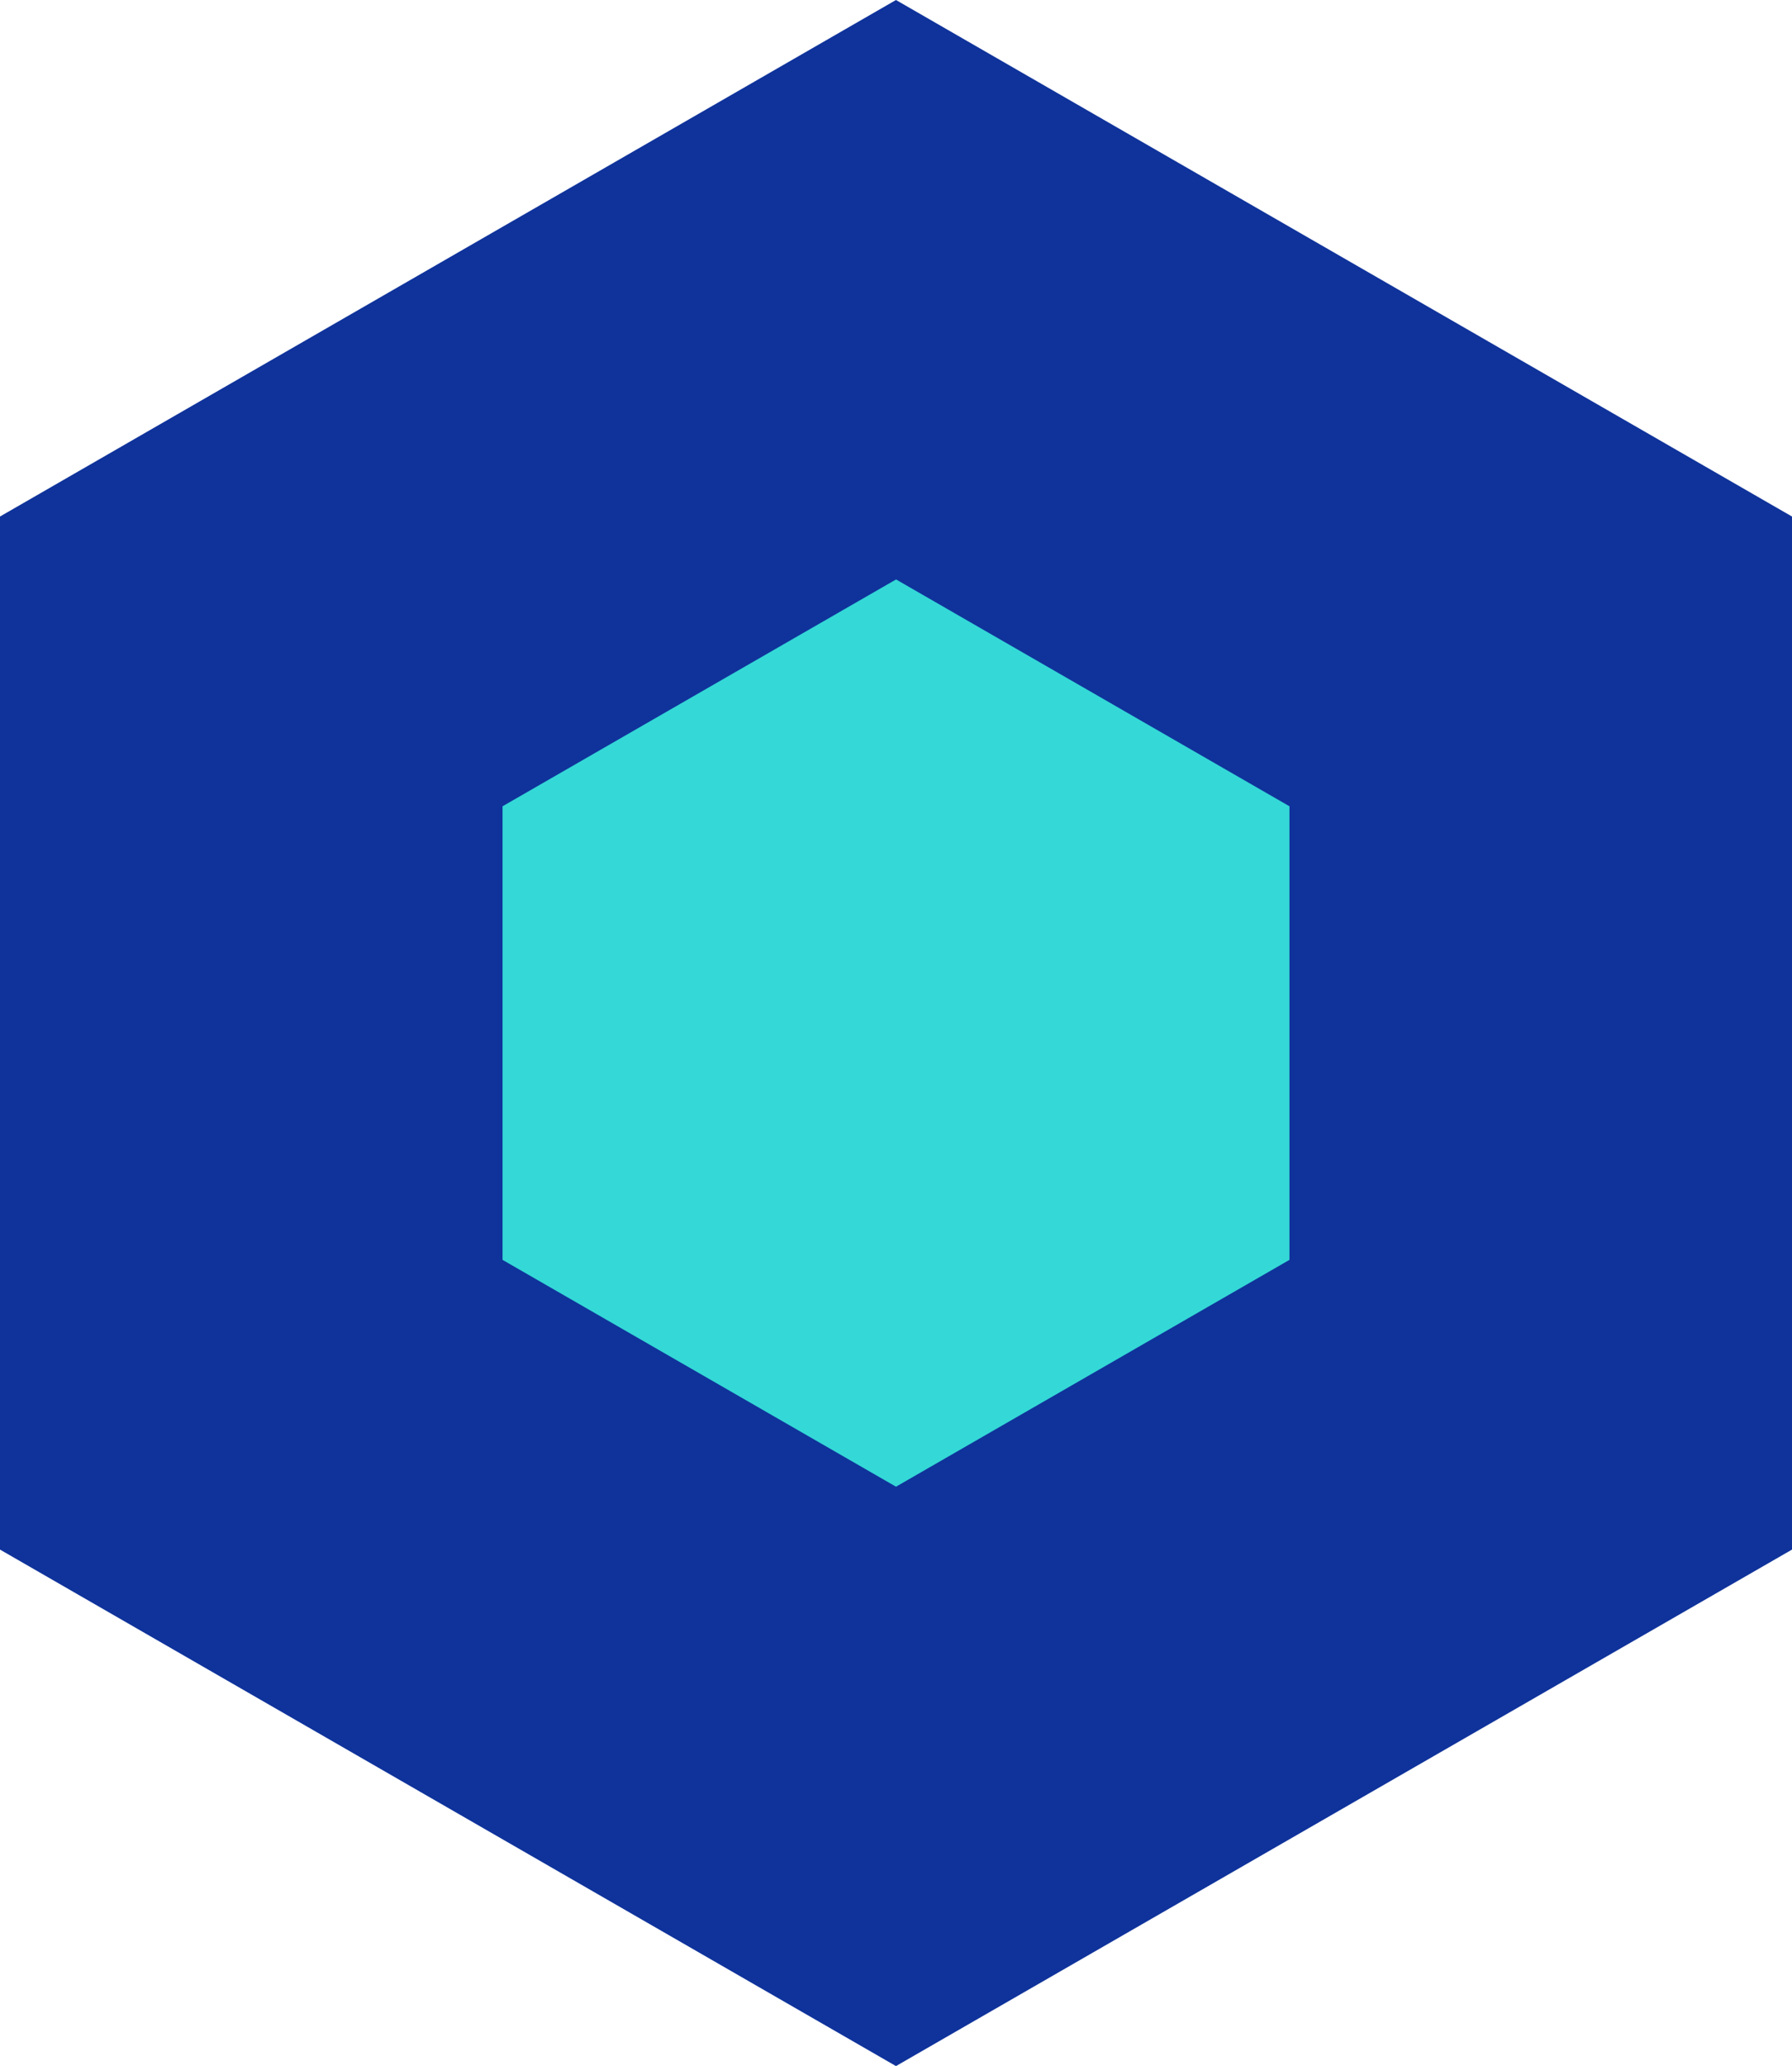
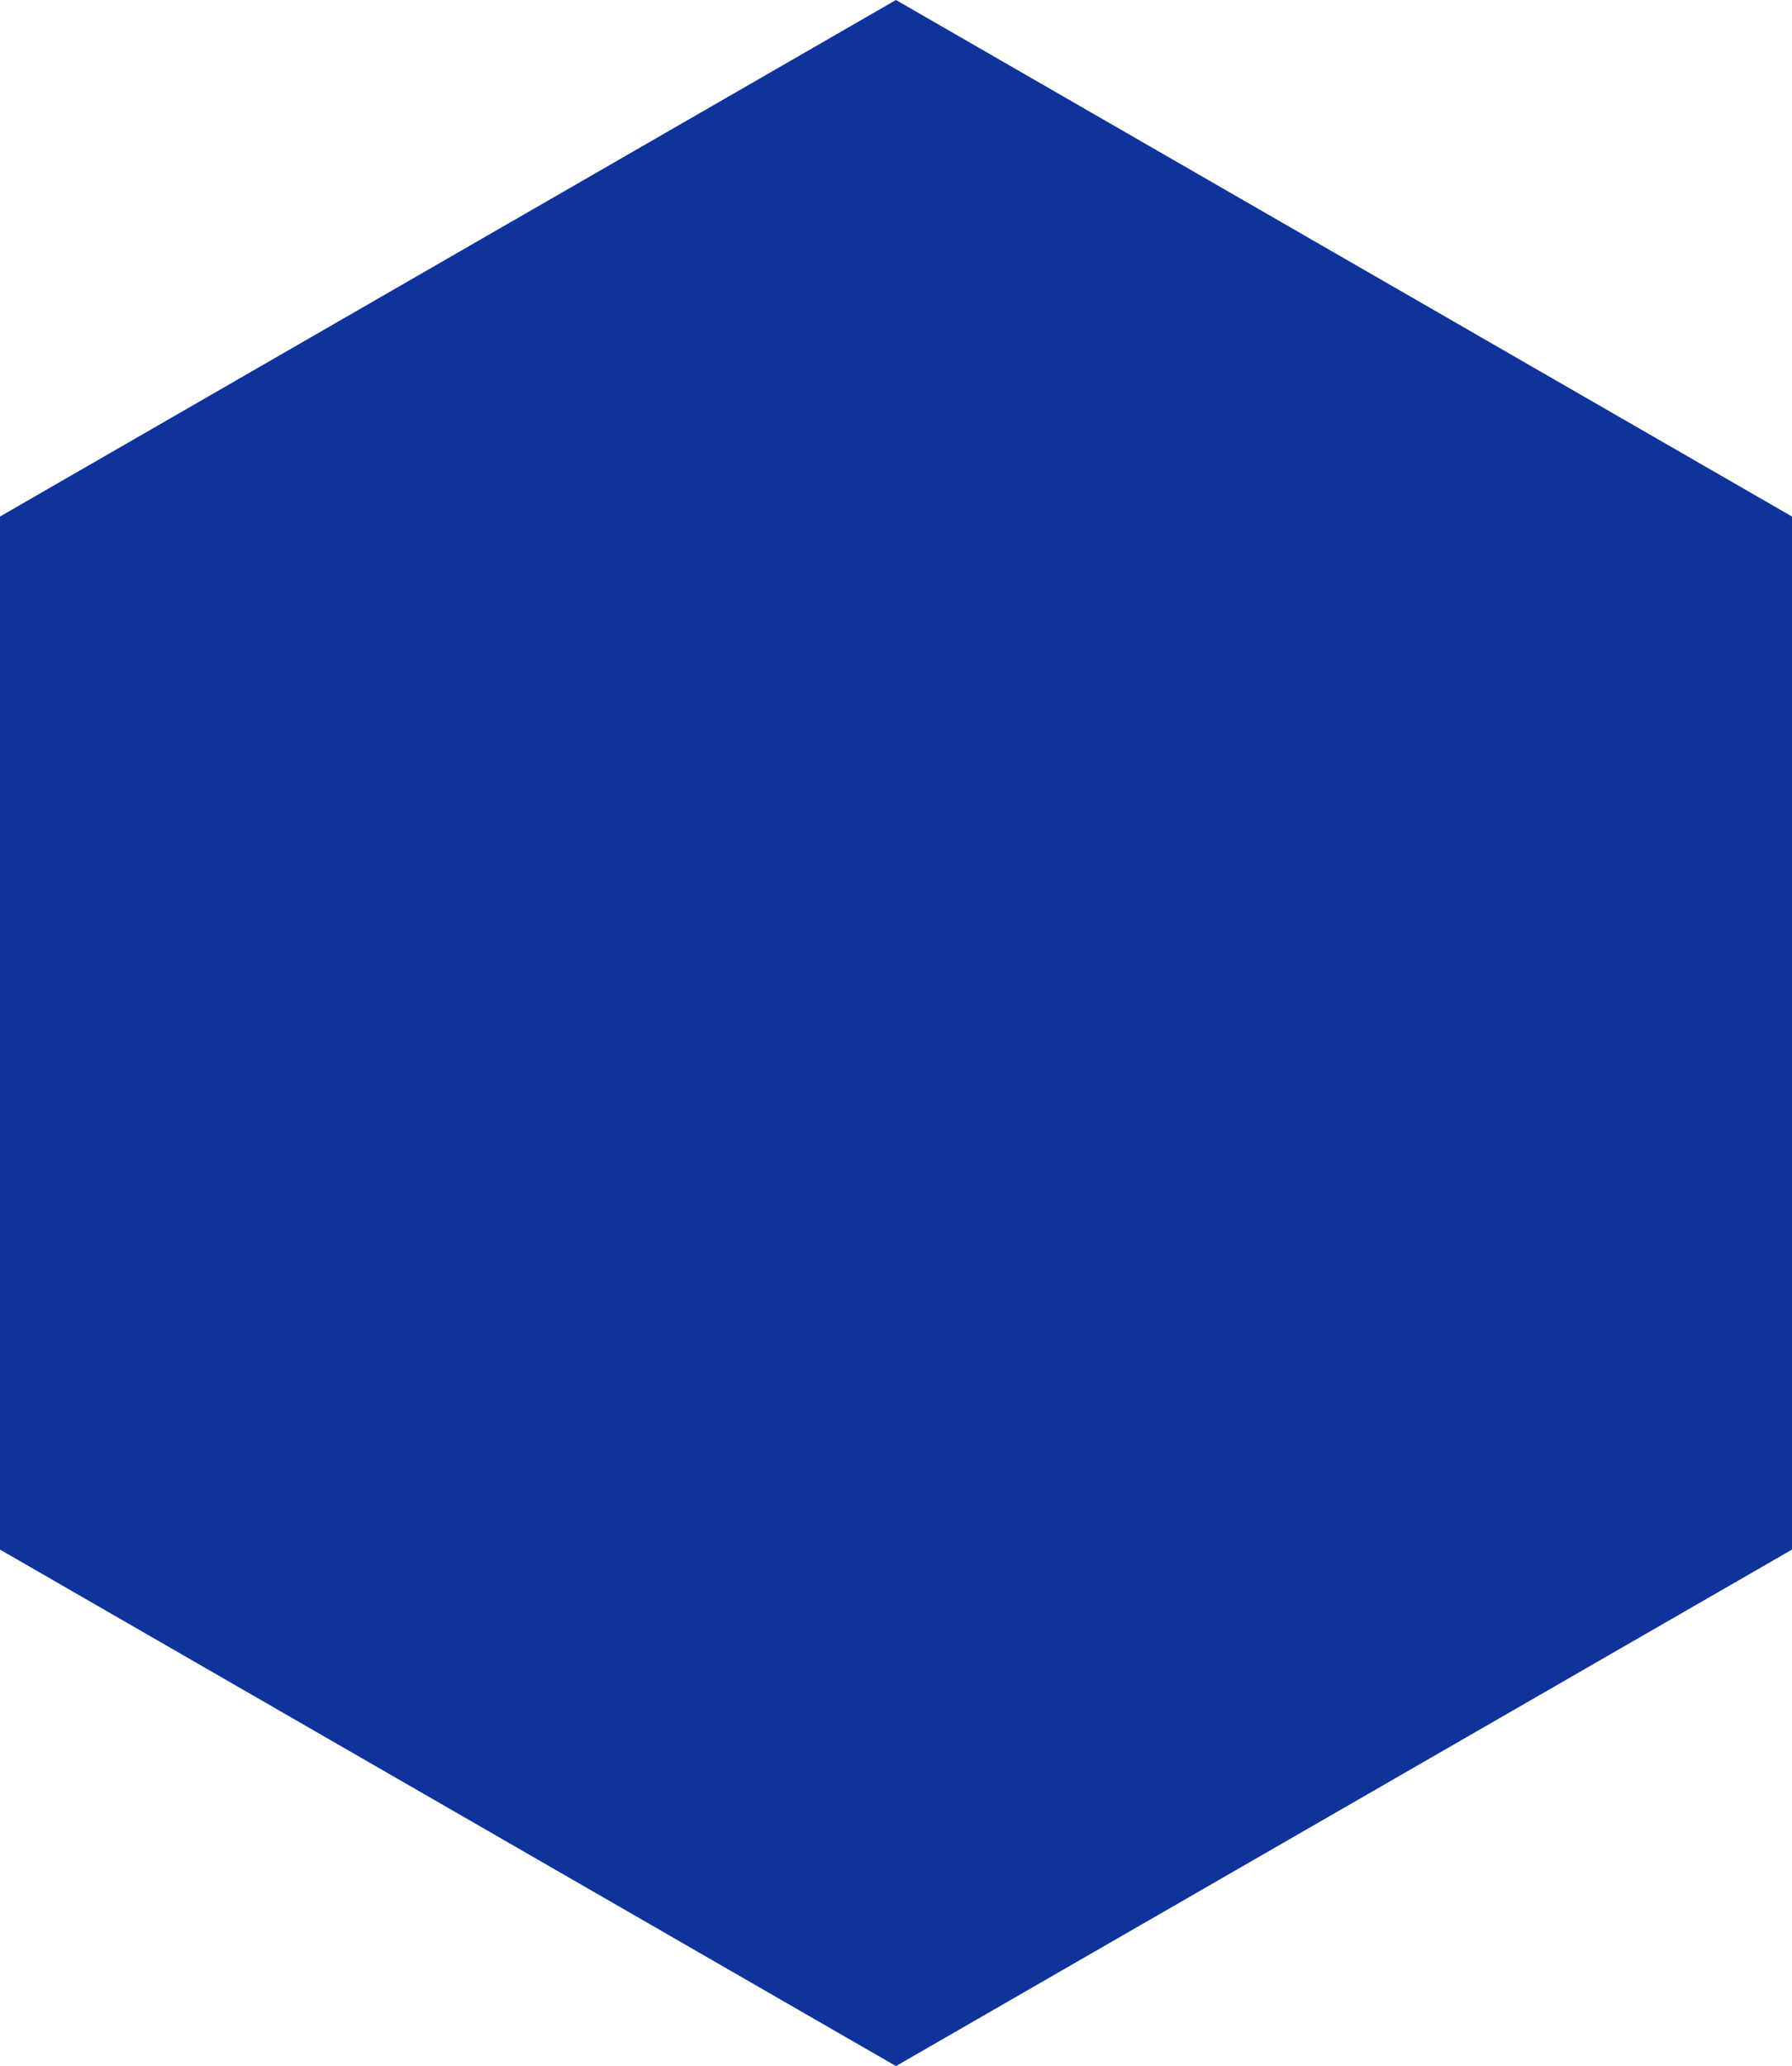
<svg xmlns="http://www.w3.org/2000/svg" id="wizaly-copyright-platform-features-customer-data-integration-animation" width="57.752" height="66.556" viewBox="0 0 57.752 66.556">
-   <path id="Tracé_2255" data-name="Tracé 2255" d="M1.466,17.856,30.341,1.217,59.218,17.856V51.135L30.341,67.773,1.466,51.135Z" transform="translate(-1.466 -1.217)" fill="#0f339b" />
-   <path id="Tracé_2256" data-name="Tracé 2256" d="M35.622,25.965,48.3,33.272V47.884l-12.68,7.307-12.68-7.307V33.272Z" transform="translate(-6.744 -7.299)" fill="#34d8d7" />
+   <path id="Tracé_2255" data-name="Tracé 2255" d="M1.466,17.856,30.341,1.217,59.218,17.856V51.135L30.341,67.773,1.466,51.135" transform="translate(-1.466 -1.217)" fill="#0f339b" />
</svg>